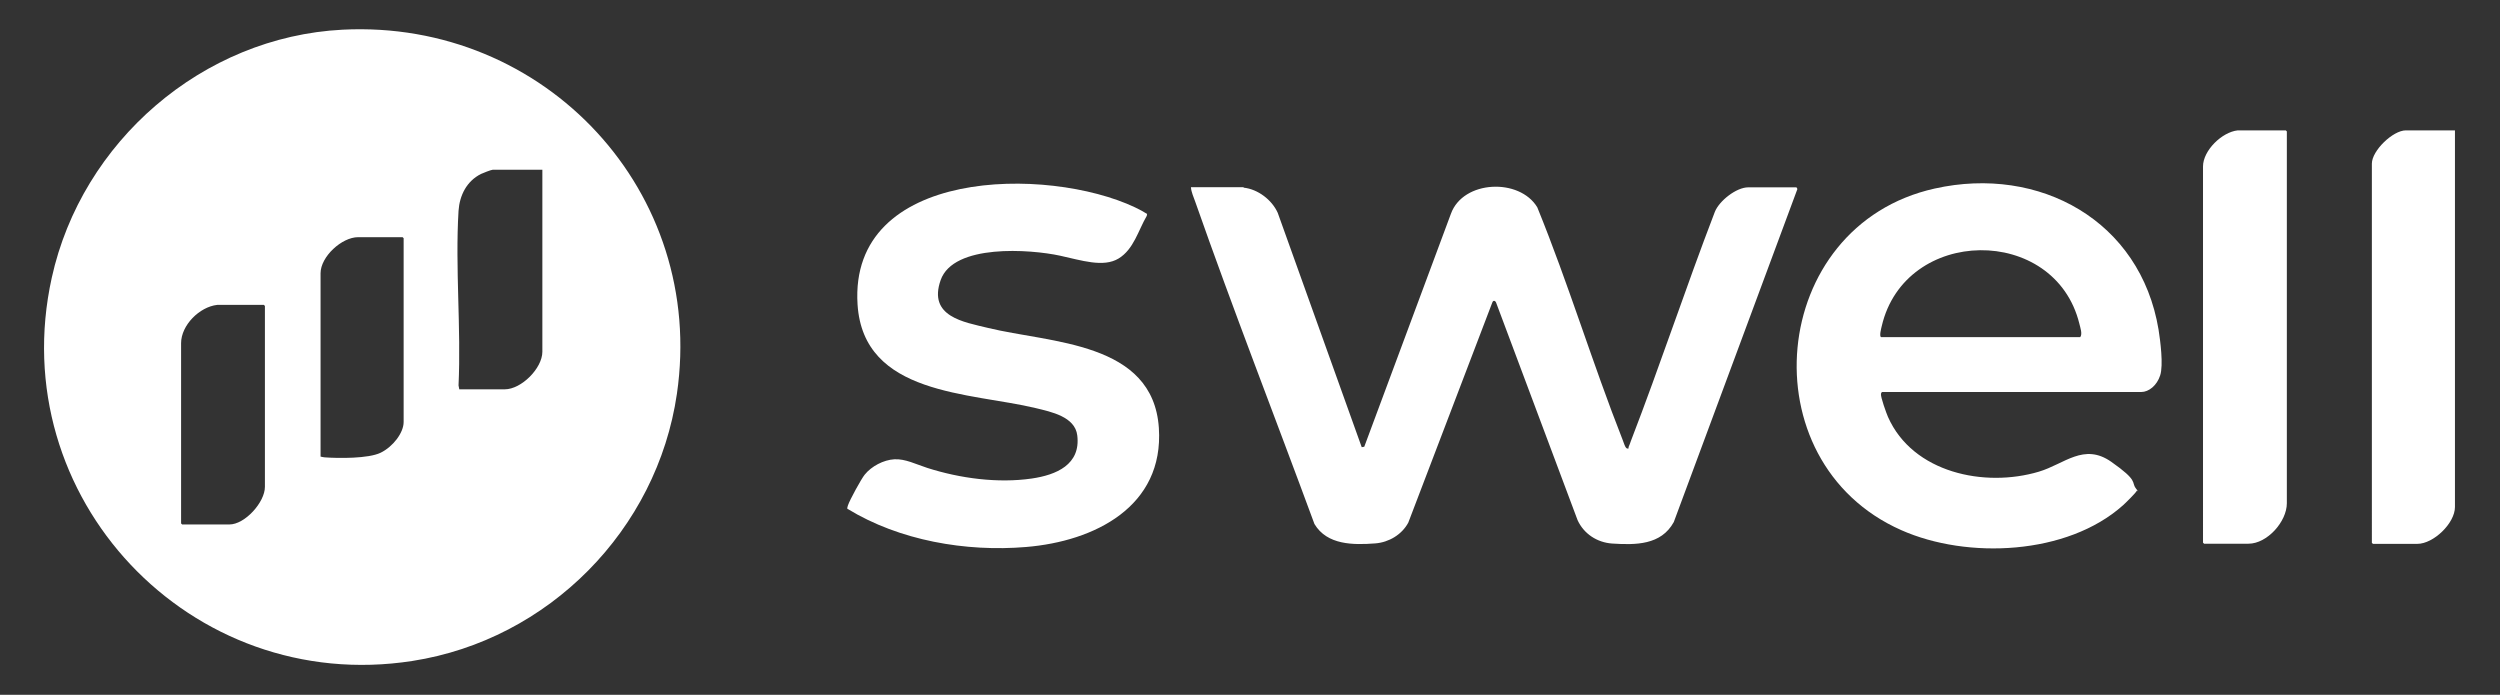
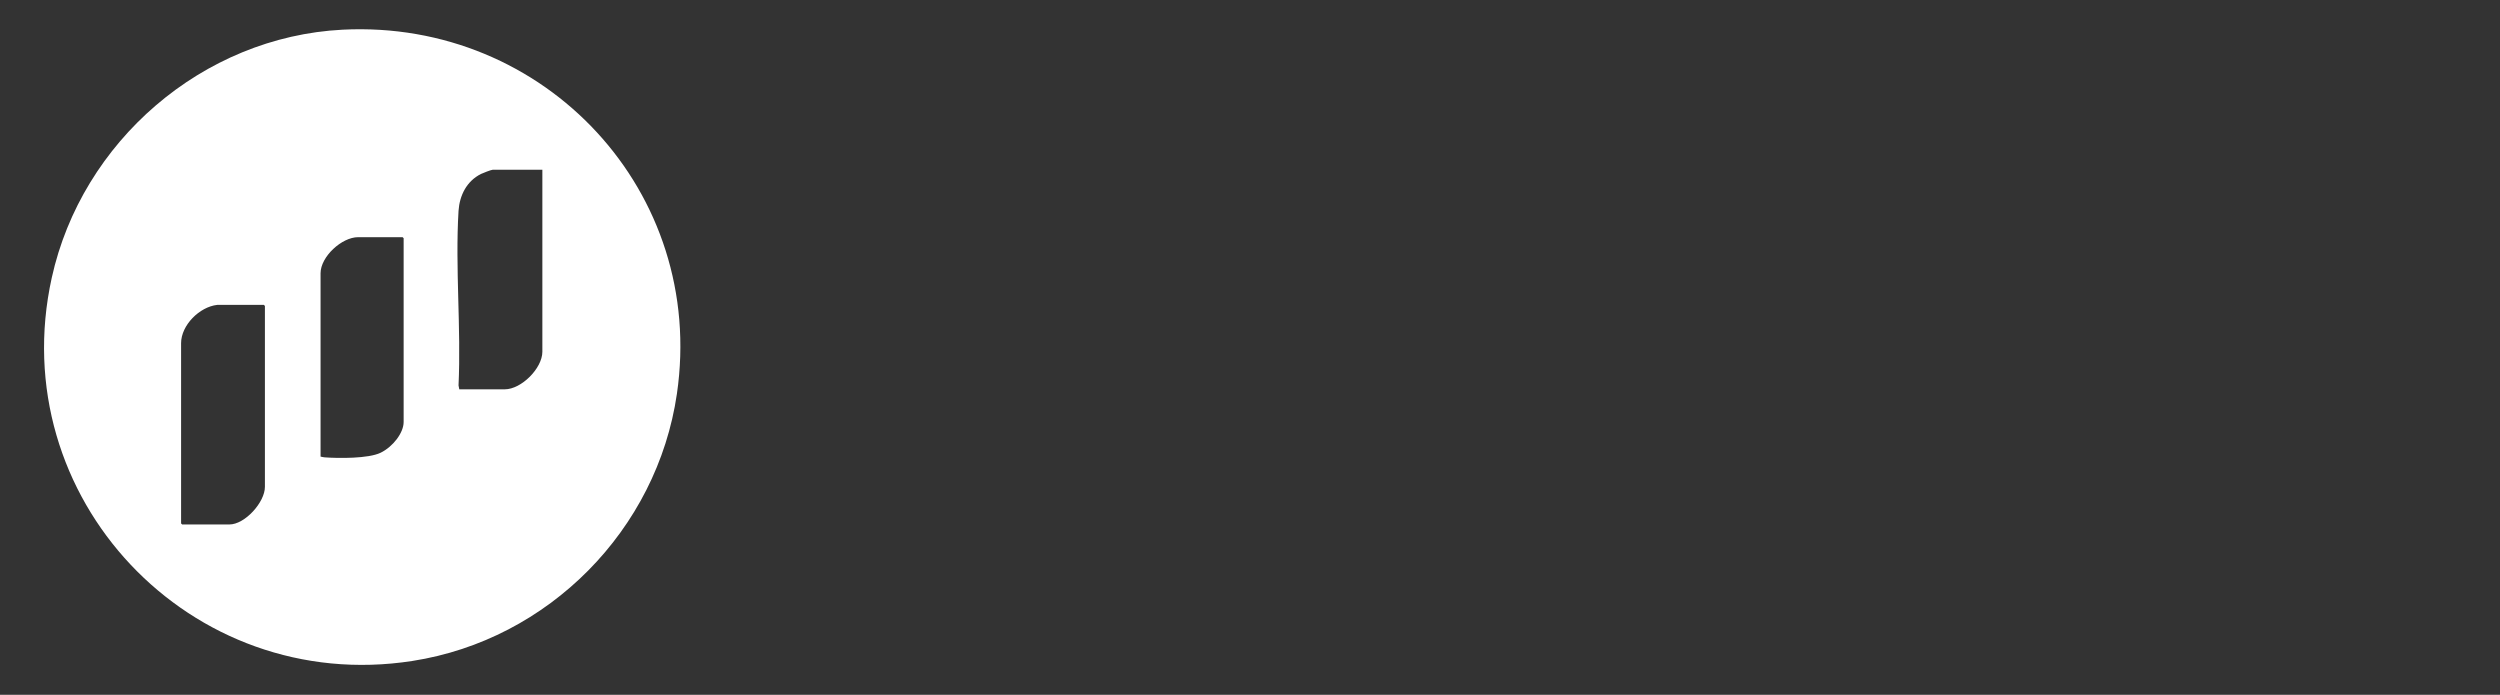
<svg xmlns="http://www.w3.org/2000/svg" id="Layer_1" version="1.1" viewBox="0 0 1676 465.8">
  <rect x="0" y="0" width="1676" height="465.8" fill="#333333" stroke="none" />
  <defs>
    <style>
      .st0 {
        fill: #fff;
      }
    </style>
  </defs>
  <path class="st0" d="M229.7,19.9c135.9-6.9,243.8,108.9,224.1,244.1-13.3,91.3-86.1,164.9-177.3,179.1C127.6,466.3,2.2,333.4,34.7,186.2,54.8,95,135.7,24.7,229.7,19.9ZM363.7,113.8h-33.4c-.9,0-6.6,2.2-7.8,2.8-9.6,4.8-14.4,14.3-15.1,24.8-2.3,38.1,1.8,78.7,0,117l.5,2.6h30.5c11.1,0,25.2-14.1,25.2-25.2v-122ZM214.9,306.1c.9.2,1.7.4,2.6.5,9.4.7,29.5.9,37.7-3.1s15.4-13.3,15.4-20.6v-123.2l-.7-.7h-29.8c-11,0-25.2,13.1-25.2,24.2v123ZM145.6,204.4c-11.8,1.3-24.2,13.6-24.2,25.7v120.8l.7.7h31.7c10.4,0,23.8-14.9,23.8-25.2v-121.3l-.7-.7h-31.2Z" />
-   <path class="st0" d="M833.7,125.8c9.6,1,19,8.2,22.9,16.9l56.3,157.1,1.7-.3,58.1-156.2c8.2-22.6,46-24.1,57.9-4.3,20.9,51.3,37,104.6,57.3,156.1.6,1.4,1.6,5.4,3,5.6s.7-.4.9-1c.6-1.3,1.1-2.8,1.6-4.2,19.6-50.8,36.7-102.6,56.2-153.4,2.9-7.4,14.4-16.5,22.4-16.5h32.2c.3,0,1,1.1.6,1.6l-82.7,222.8c-8.5,15.5-25.6,15.4-41.3,14.4-10.1-.7-19-6.5-23.2-15.7l-54.5-145.5c-.5-1.7-2.1-2.2-2.7-.3l-56.3,147.5c-4.3,8-13,13.2-22.1,13.9-14.7,1.1-32.3,1.2-40.8-13-26.5-71.9-54.5-143.6-79.9-216-1.1-3.2-2.7-6.5-2.9-9.8h35.3Z" />
-   <path class="st0" d="M1261.7,262.9c-.4.1-.7.8-.7,1.2-.3,2.1,3.6,12.9,4.7,15.4,16.6,37.5,64.8,47.6,101.2,36.7,17.1-5.1,30.1-19.5,48.5-6.6s13.3,13.5,16.4,17.7.9,1,.7,1.7c-.3,1.1-7.9,8.6-9.3,9.8-37.3,33.3-104.3,36.3-148.6,16.6-103.5-45.8-89.4-204.1,22.4-229,70.3-15.7,138,21.6,150.1,94.6,1.2,7.6,3.3,23.7,1.1,30.6s-7.7,11.2-12.7,11.2h-173.7ZM1261.2,226h133.4c1.6-2.1,0-6.4-.6-9-16.4-66.5-116.9-65.4-132.5,1.7-.3,1.3-1.8,6.8-.4,7.3Z" />
-   <path class="st0" d="M568.2,341.4c-.4-.7,0-1.9.3-2.7,1.1-3.4,8.9-17.7,11.2-20.5,4.5-5.6,12.6-9.9,19.9-10.3s14.6,3.4,22.1,5.8c21.9,7,47.2,10.4,70,7.1,16.4-2.4,32.9-9.3,30.5-28.9-1.5-12.6-17.6-15.8-27.8-18.3-44-10.6-115.6-8.4-119.5-69.5-5.8-91.8,127.5-92.8,186-65.1,2.8,1.3,5.5,2.8,8.1,4.4l-.2,1.3c-5.7,9.7-8.7,22.4-18.9,28.6s-25,1.2-39.3-1.9c-19.9-4.3-71.4-8.1-80,16.4s15.6,28.1,31.6,32c42.1,10.3,110.8,9.1,114.7,67.1,3.5,52.8-43.2,76-89,79.8-40.4,3.4-84.9-4.3-119.6-25.5Z" />
-   <path class="st0" d="M1500.2,87.4h32.2l.7.7v249.3c0,12.3-13.2,27.1-25.7,27.1h-29.8l-.7-.7V111.6c0-10.7,12.7-23.1,23.3-24.2Z" />
-   <path class="st0" d="M1645.8,87.4v252.5c0,10.9-14.4,24.7-25.2,24.7h-29.8l-.7-.7V109.7c0-8.7,14.1-22.3,22.8-22.3h32.9Z" />
</svg>